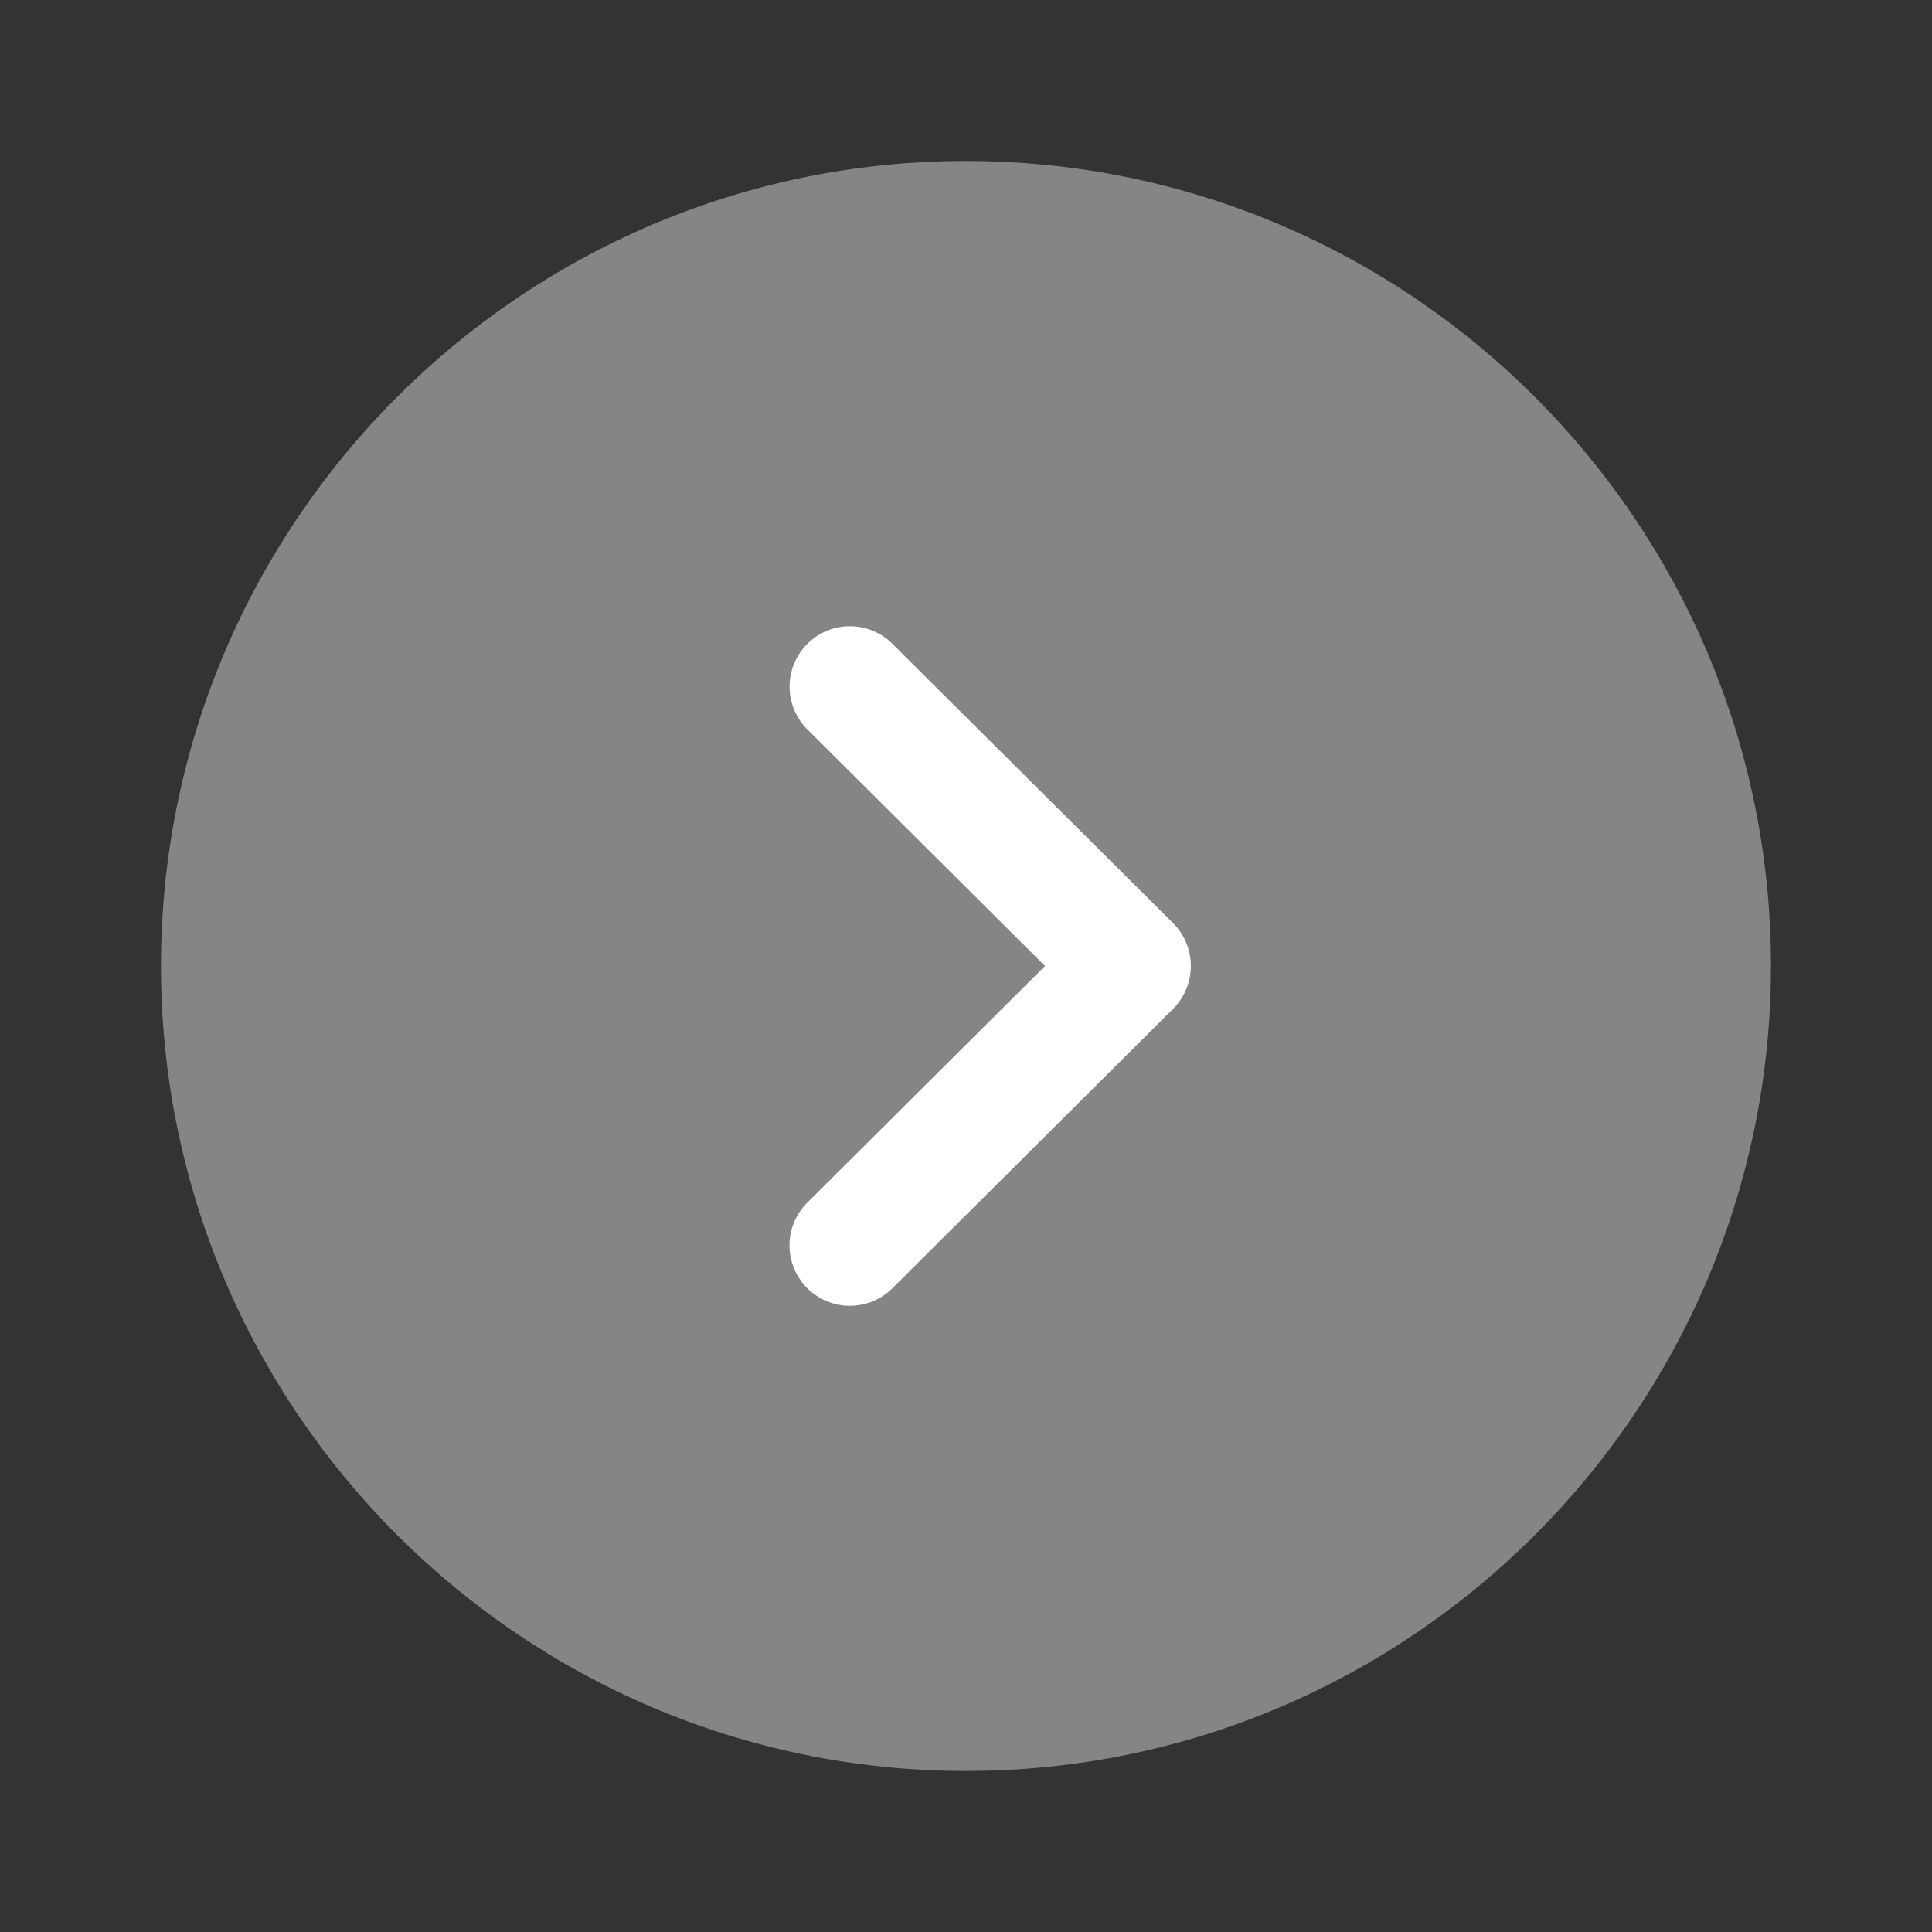
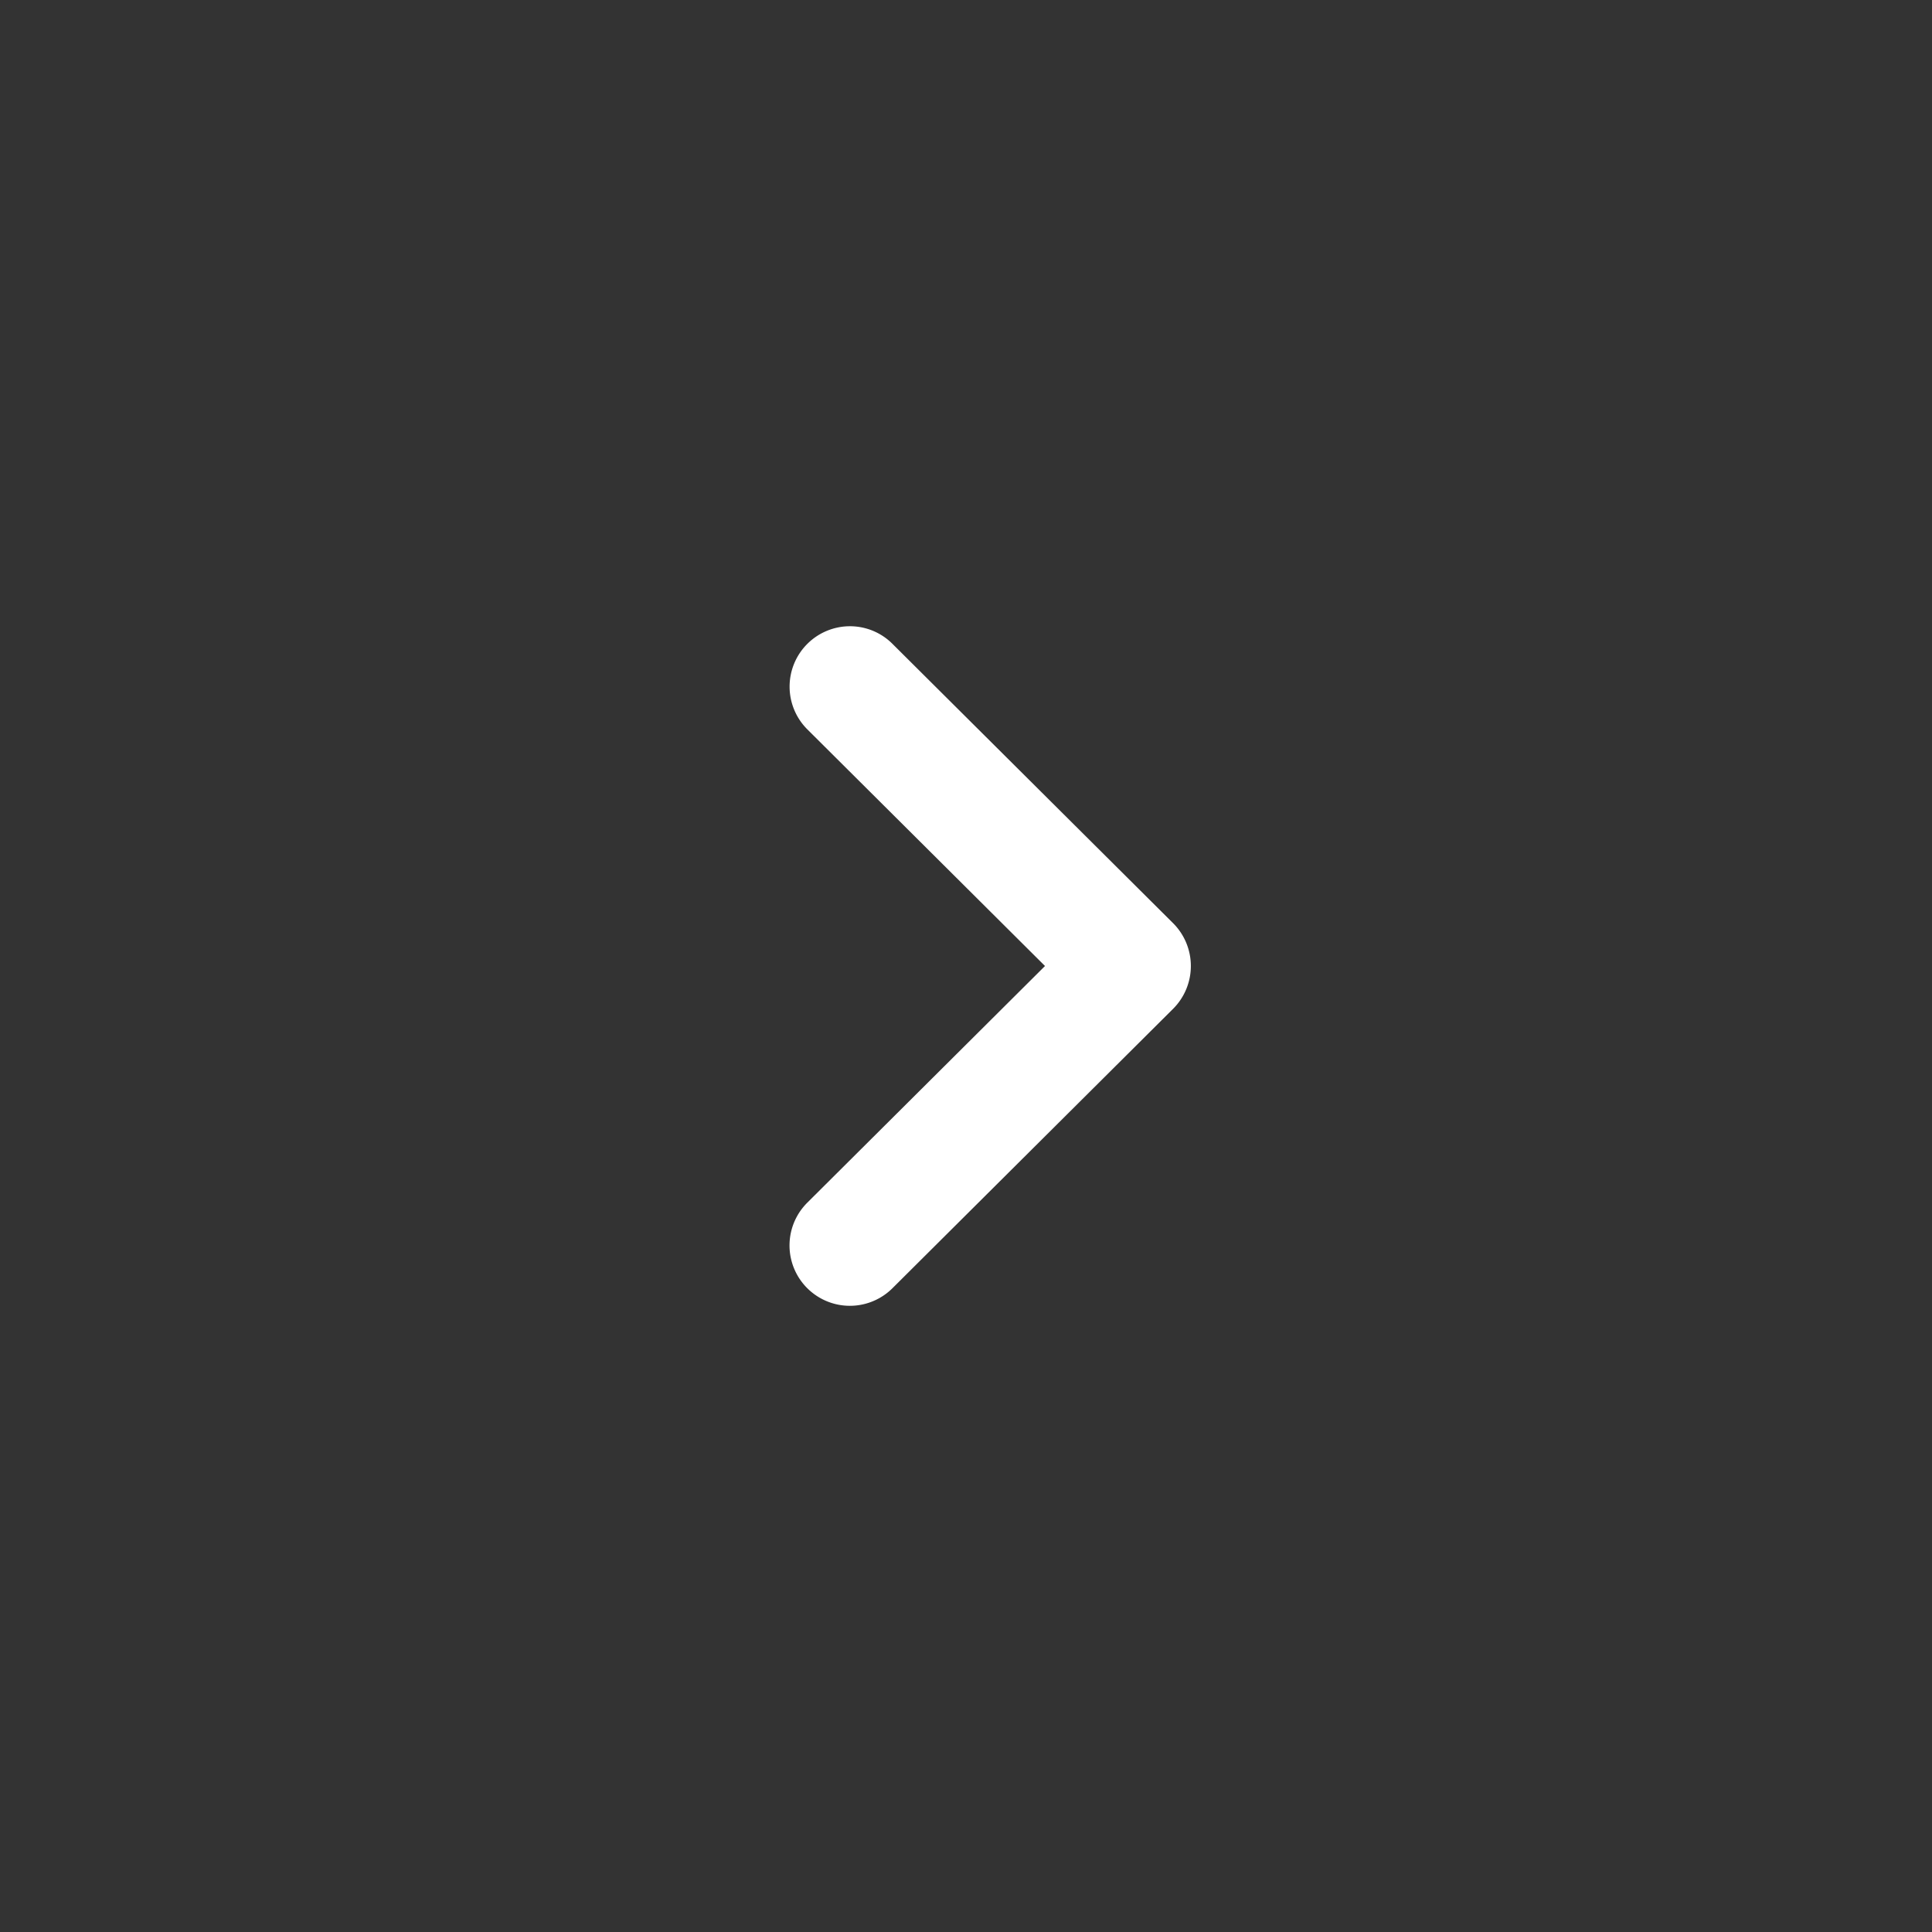
<svg xmlns="http://www.w3.org/2000/svg" width="28" height="28" fill="none">
  <rect width="100%" height="100%" fill="#333333" stroke="none" />
-   <path opacity=".4" d="M14 2.333c6.434 0 11.666 5.234 11.666 11.667S20.434 25.666 14 25.666C7.567 25.666 2.333 20.433 2.333 14 2.333 7.567 7.567 2.333 14 2.333z" fill="#fff" />
  <path d="M12.317 9.076a.87.87 0 01.617.255l4.068 4.049a.877.877 0 010 1.24l-4.068 4.05a.874.874 0 11-1.234-1.24L15.145 14 11.7 10.57a.875.875 0 01.617-1.494z" fill="#fff" />
</svg>